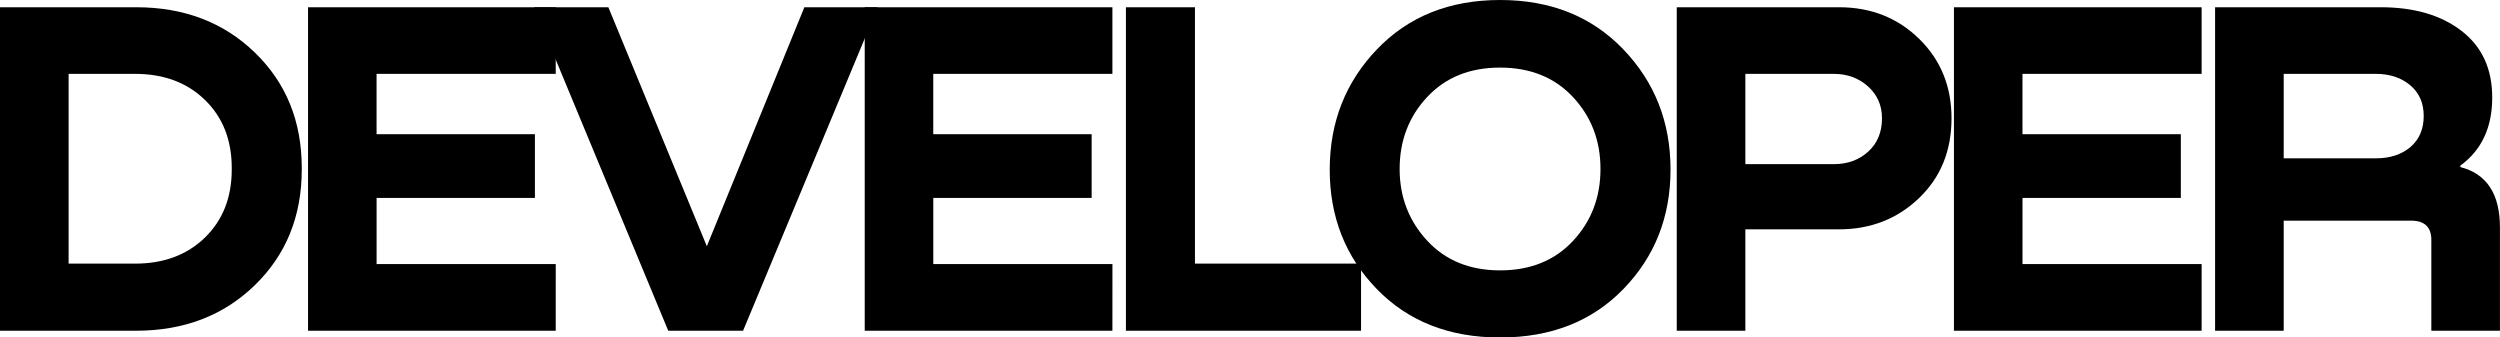
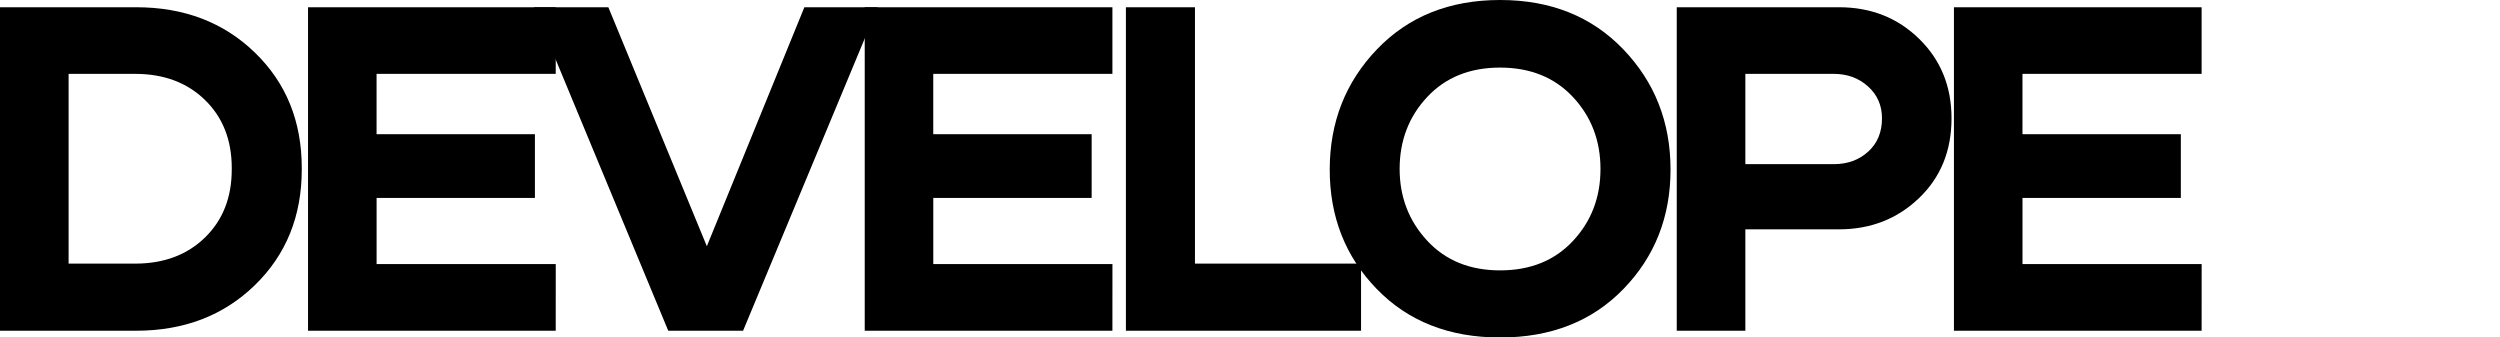
<svg xmlns="http://www.w3.org/2000/svg" viewBox="0 0 1967.62 265.62">
  <g id="Слой_2" data-name="Слой 2">
    <g id="_лой_1" data-name="‘лой_1">
      <path d="M0,260.3V5.7H107.16q56.61,0,93.48,35.72t36.86,90.82v1.14q0,55.11-36.86,91T107.16,260.3ZM106.4,58.14H54V207.48H106.4q33.81,0,54.91-20.52t21.09-53.58v-1.14q0-33.06-21.09-53.58T106.4,58.14Z" />
      <path d="M437.38,260.3H242.44V5.7H437.38V58.14h-141v47.5H421V155.8H296.4v52.06h141Z" />
      <path d="M556.32,193.8,633.08,5.7h57.76l-106,254.6h-58.9L420.28,5.7H478.8Z" />
      <path d="M875.52,260.3H680.58V5.7H875.52V58.14h-141v47.5H859.18V155.8H734.54v52.06h141Z" />
      <path d="M886.15,260.3V5.7h54.34V207.48h130.72V260.3Z" />
      <path d="M1277.74,227.43q-37,38.19-97.09,38.19t-97.09-38.19q-37.05-38.19-37-94.05t37.24-94.62Q1121,0,1180.65,0t96.9,38.76q37.23,38.76,37.24,94.62T1277.74,227.43Zm-154.47-38q21.66,23.37,57.38,23.37T1238,189.62q21.66-23.18,21.66-56.62T1238,76.38q-21.66-23.17-57.38-23.18t-57.38,23.18q-21.66,23.18-21.66,56.62Q1101.61,166.06,1123.27,189.43Z" />
      <path d="M1447.4,5.7q37.62,0,63.08,24.89t25.46,62.51q0,38.39-25.65,62.89T1447.4,180.5h-73.72v79.8h-54V5.7Zm-73.72,123.5h69.54q16.33,0,27.17-9.88t10.83-26.22q0-15.19-11-25.08t-27-9.88h-69.54Z" />
      <path d="M1732.78,260.3H1537.84V5.7h194.94V58.14h-141v47.5h124.64V155.8H1591.8v52.06h141Z" />
-       <path d="M1797.38,260.3h-54V5.7h130.34q39.51,0,63.65,18.62t24.13,52.44q0,35.34-25.08,53.58v1.14q31.15,8,31.16,47.5V260.3h-54V188.86q0-15.2-16-15.2H1797.38Zm0-202.16v66.5h72.2q17.1,0,27.55-8.93t10.45-24.51q0-15.2-10.64-24.13t-27-8.93Z" />
    </g>
  </g>
</svg>